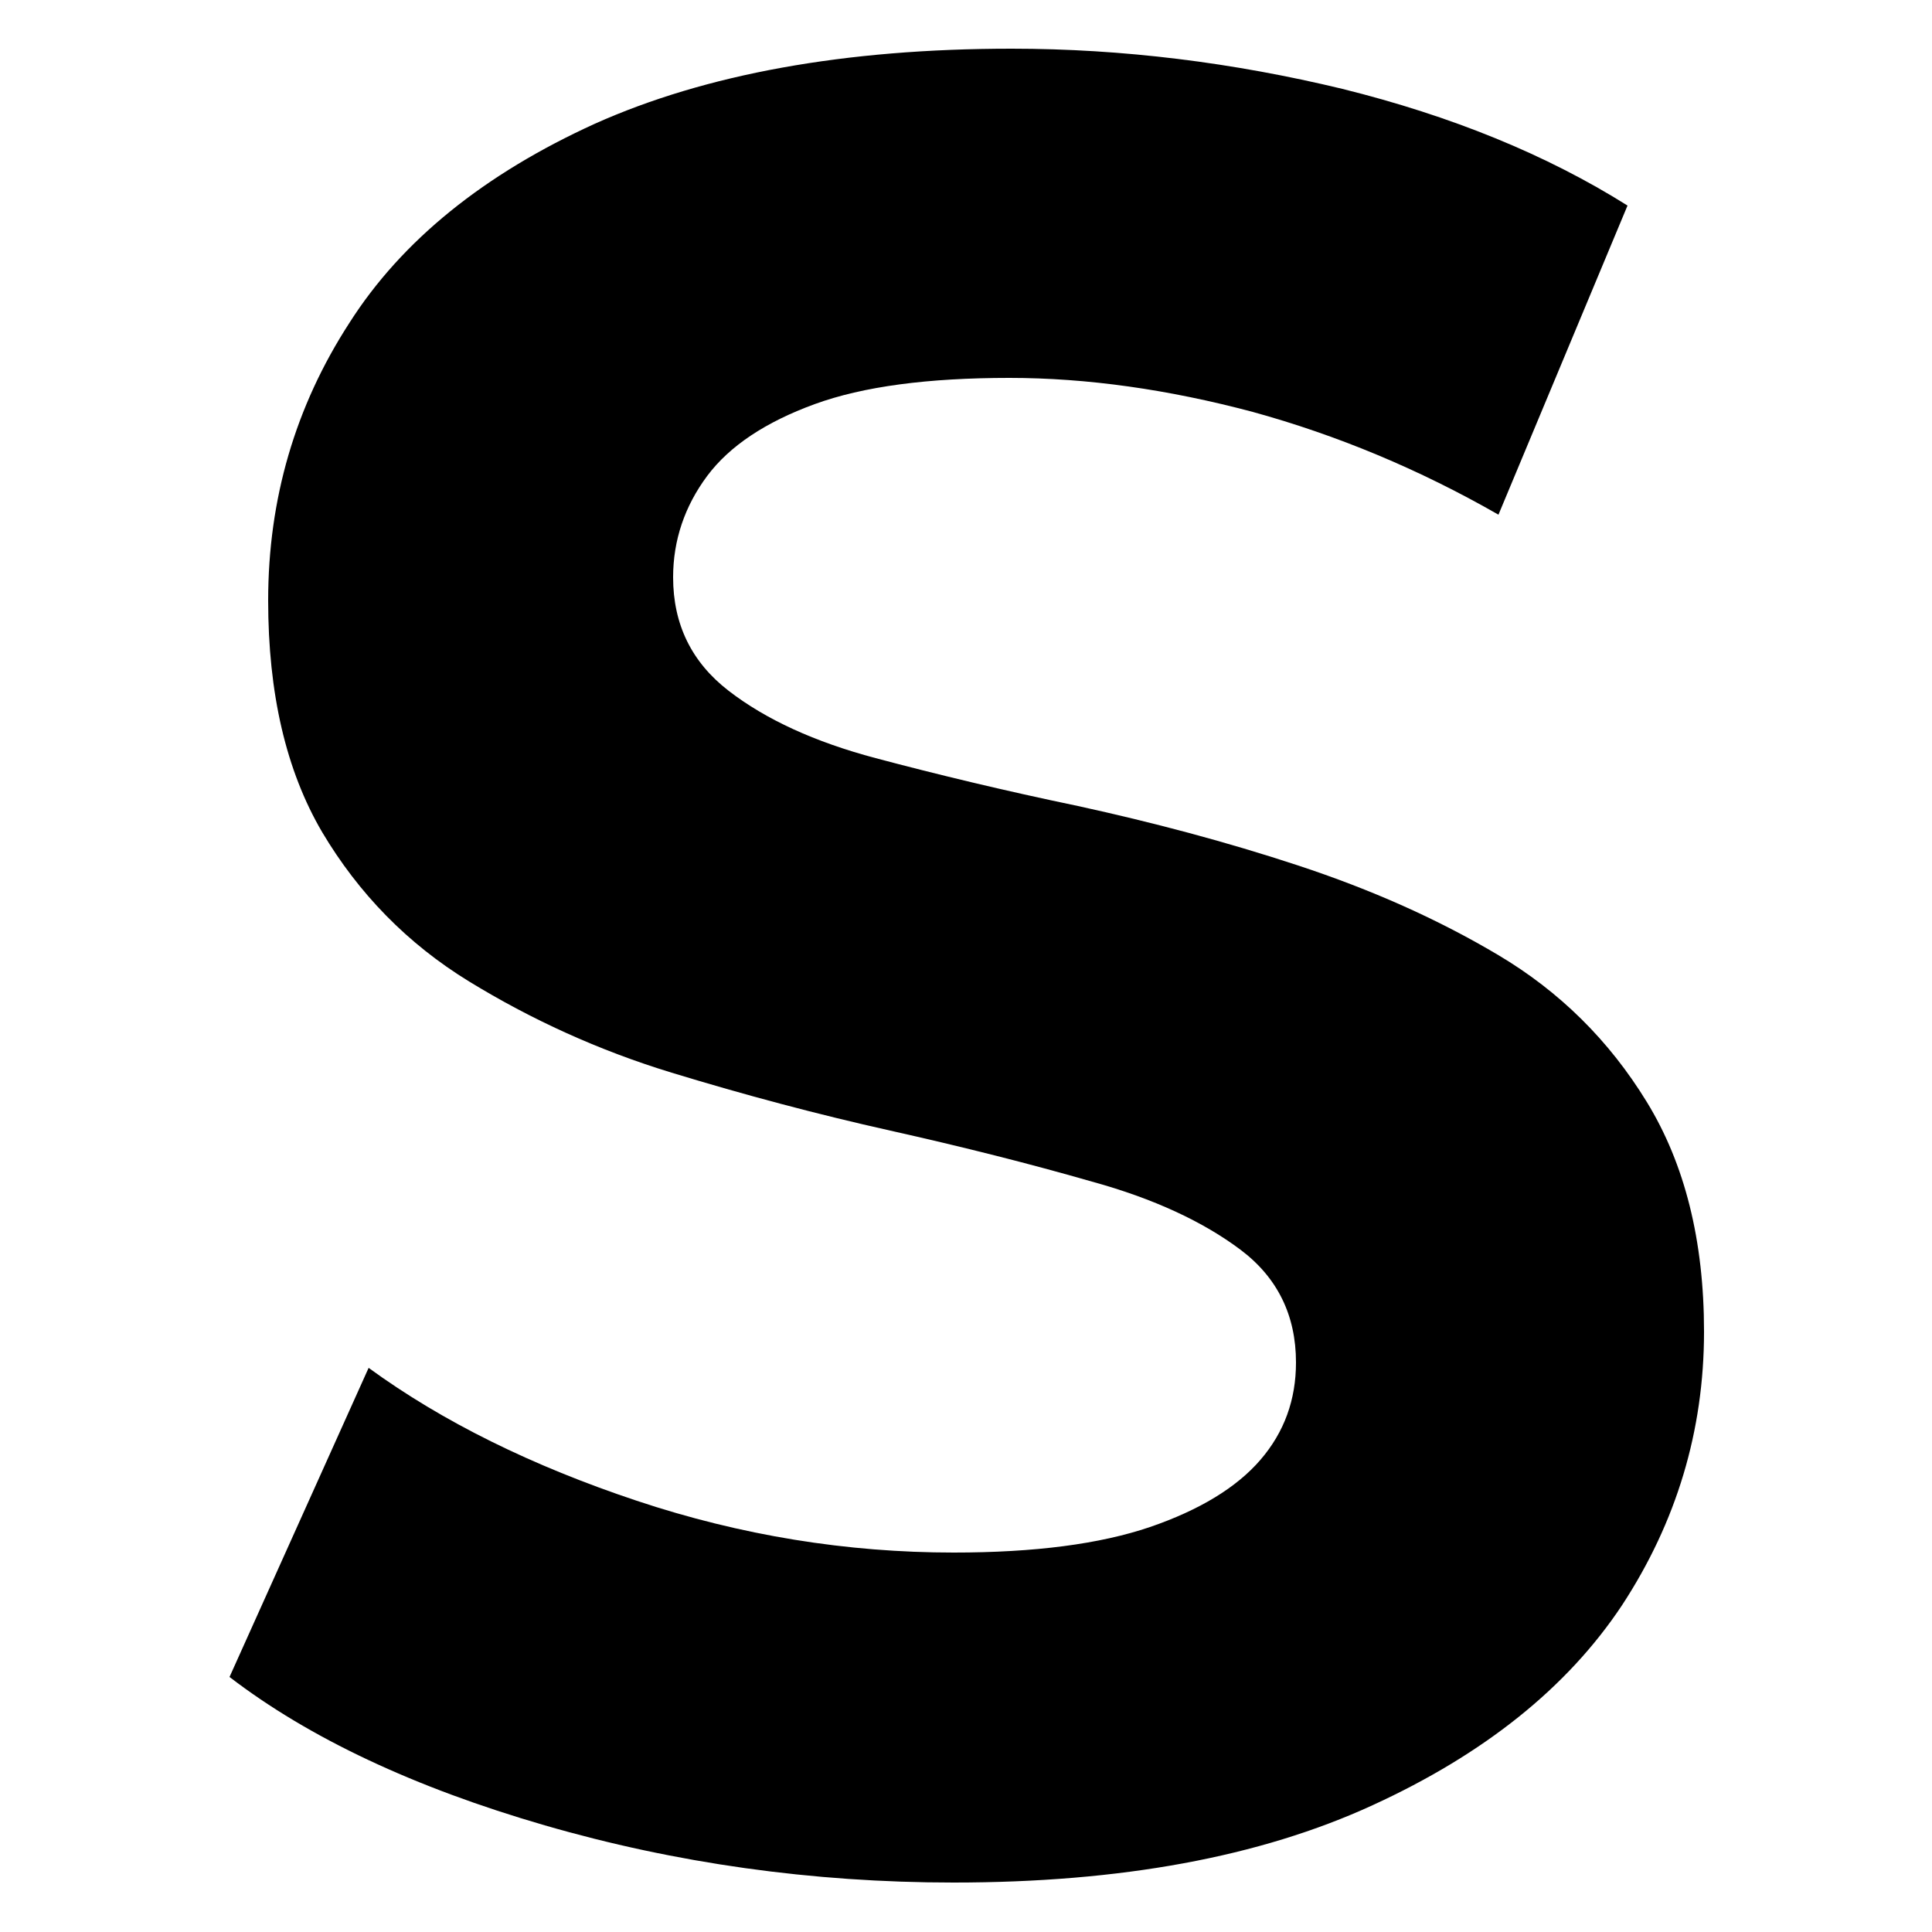
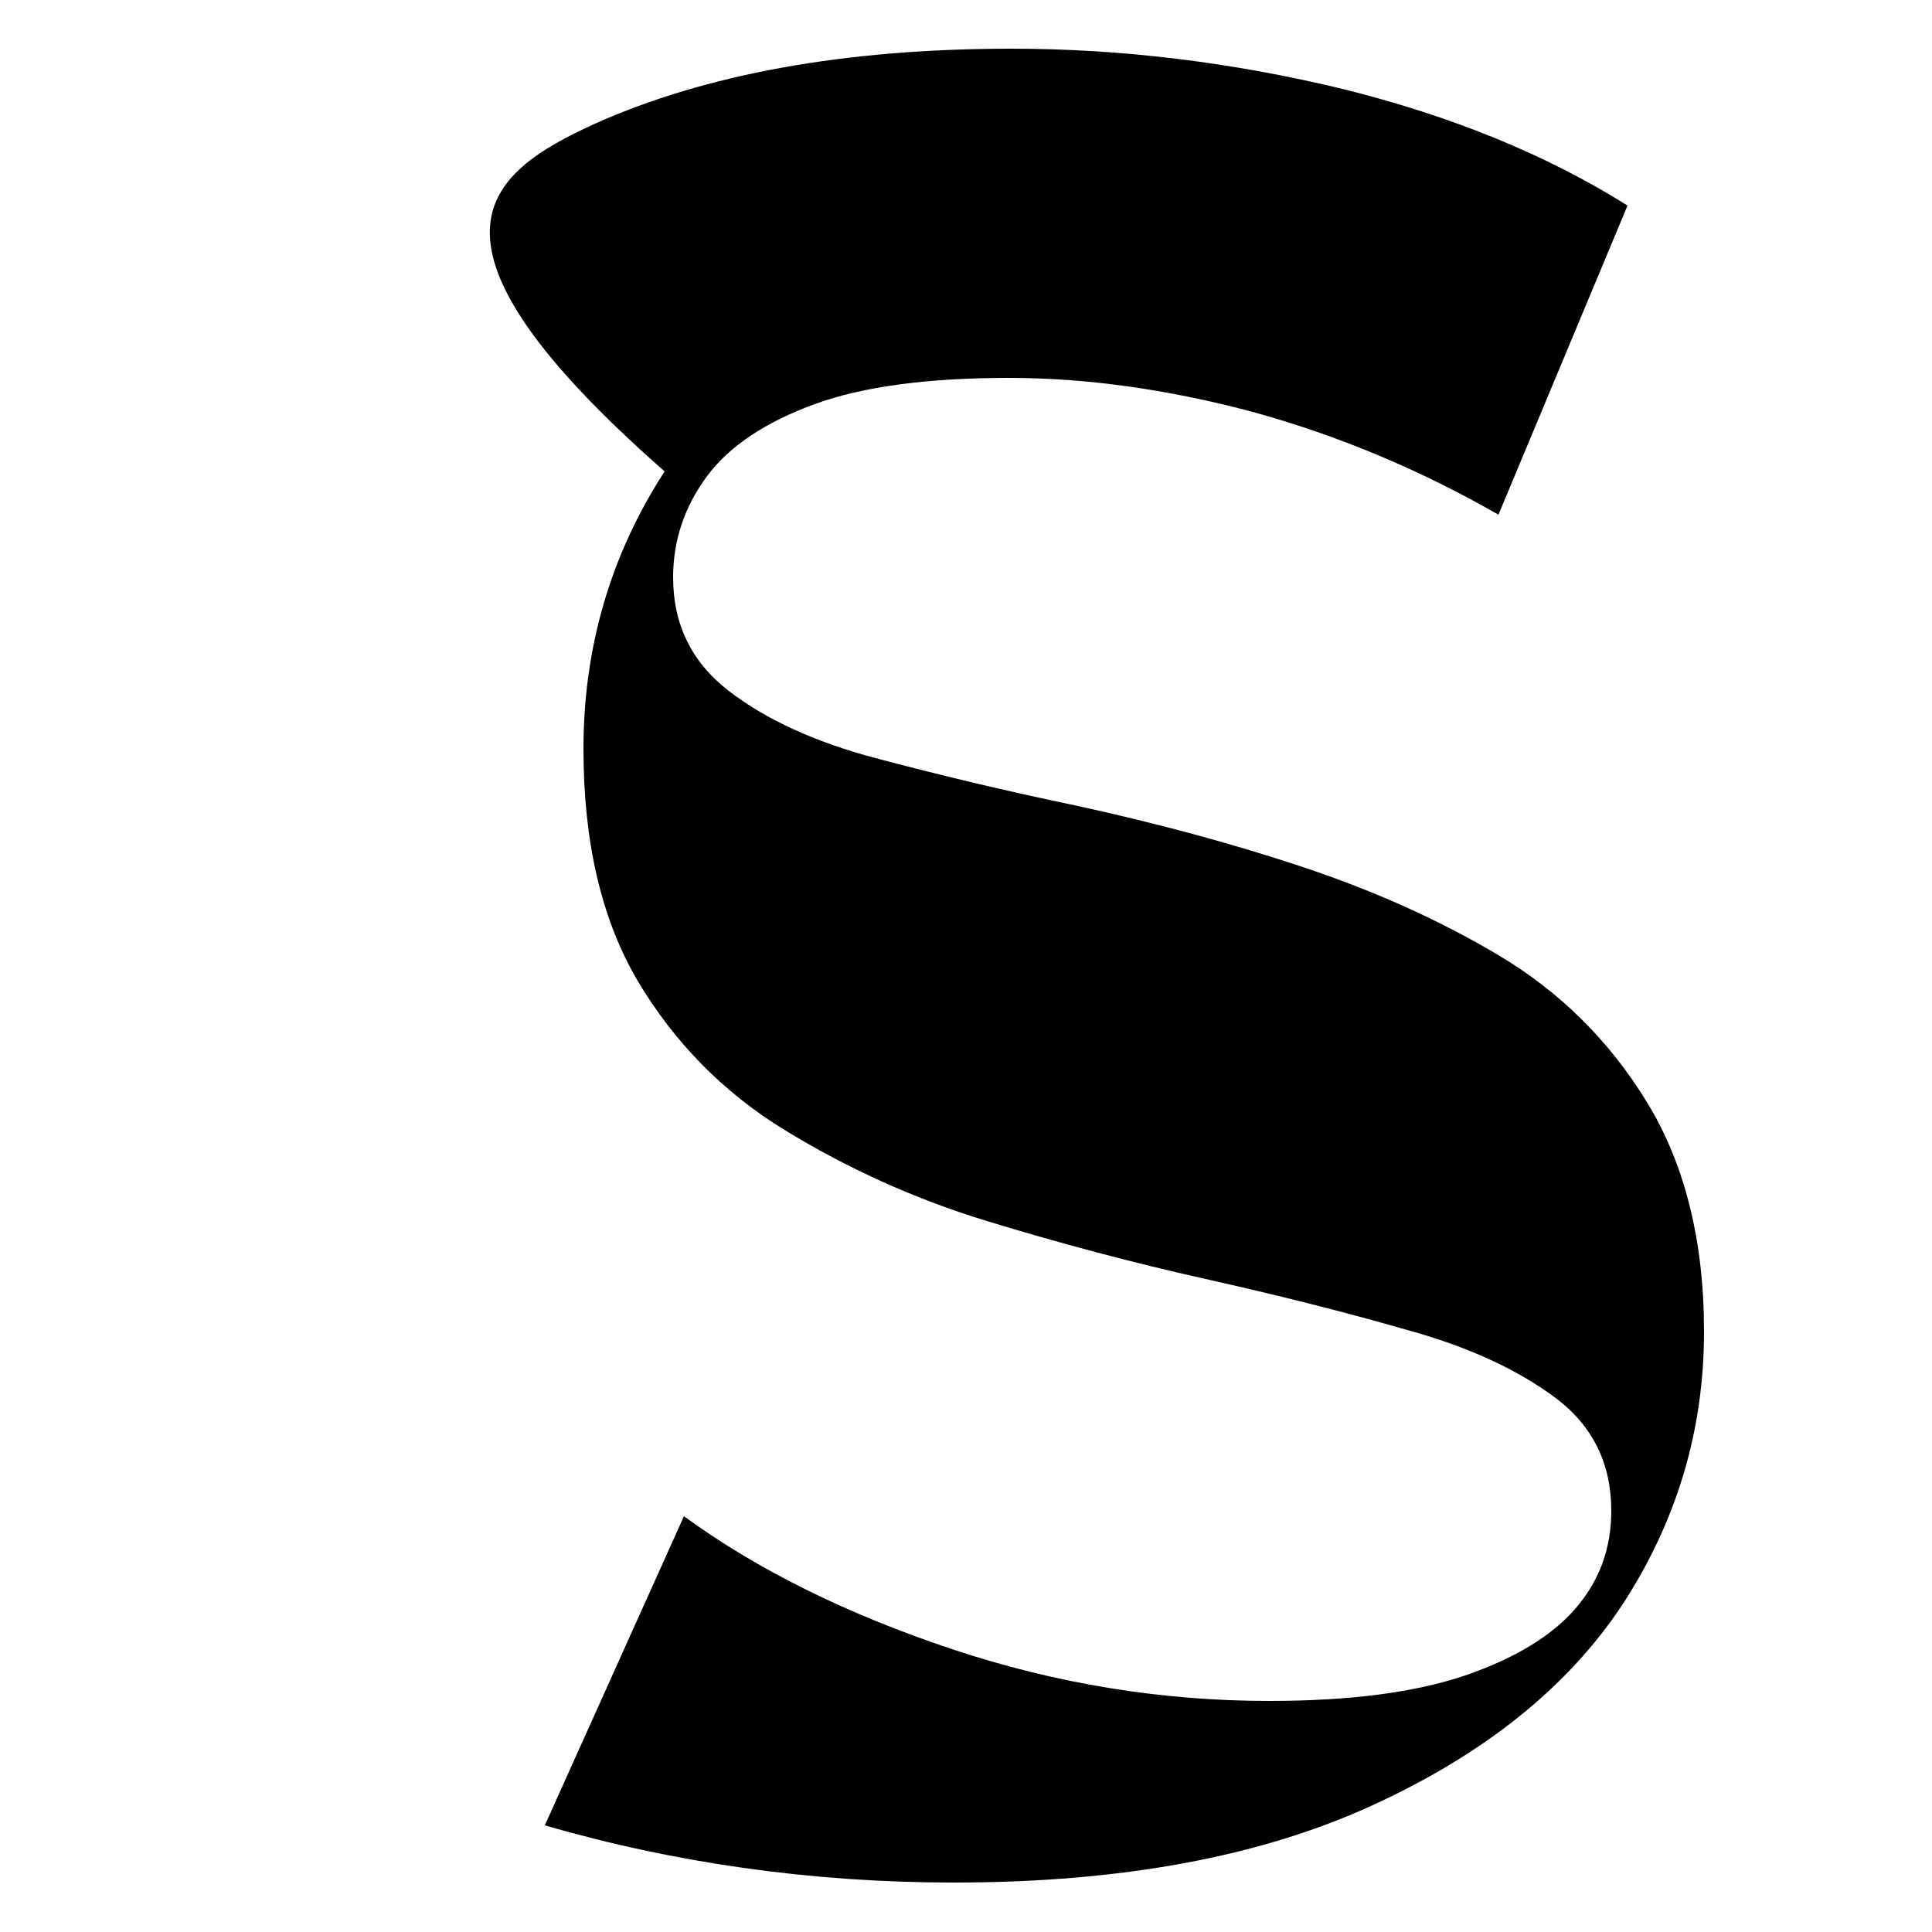
<svg xmlns="http://www.w3.org/2000/svg" version="1.1" id="Layer_1" x="0px" y="0px" viewBox="0 0 250 250" style="enable-background:new 0 0 250 250;" xml:space="preserve">
  <g>
-     <path d="M123.4,243.6c-18.3,0-36-2.5-52.9-7.4c-16.9-4.9-30.5-11.3-40.8-19.2l18-40c9.6,7,21.2,12.7,34.7,17.2   c13.5,4.5,27.2,6.7,41,6.7c10.5,0,18.9-1.1,25.4-3.3c6.4-2.2,11.2-5.1,14.3-8.7c3.1-3.6,4.6-7.8,4.6-12.6c0-6.1-2.4-11-7.2-14.6   c-4.8-3.6-11.2-6.6-19.2-8.8c-8-2.3-16.7-4.5-26.1-6.6c-9.4-2.1-18.8-4.6-28.3-7.5c-9.5-2.9-18.2-6.9-26.2-11.8   c-8-4.9-14.3-11.4-19-19.3c-4.7-8-7-18-7-30c0-13.1,3.5-25.1,10.5-35.9C52,31.1,62.7,22.5,77,16c14.3-6.4,32.3-9.7,53.9-9.7   c14.4,0,28.7,1.8,42.8,5.2c14.1,3.5,26.4,8.5,36.9,15.1l-16.7,40c-10.3-5.9-20.9-10.3-31.8-13.3c-10.9-2.9-21.4-4.4-31.5-4.4   c-10.5,0-18.9,1.1-25.2,3.4c-6.3,2.3-11,5.4-13.9,9.3c-2.9,3.9-4.4,8.3-4.4,13.1c0,6.1,2.4,11,7.2,14.7c4.8,3.7,11.1,6.6,19,8.7   c7.9,2.1,16.6,4.2,26.2,6.2c9.6,2.1,19.1,4.6,28.5,7.7c9.4,3.1,18,6.9,25.9,11.6c7.9,4.7,14.3,11,19.2,19c4.9,8,7.4,17.9,7.4,29.7   c0,12.9-3.6,24.7-10.6,35.4c-7.1,10.7-17.9,19.3-32.3,25.9C163,240.3,145,243.6,123.4,243.6z" />
+     <path d="M123.4,243.6c-18.3,0-36-2.5-52.9-7.4l18-40c9.6,7,21.2,12.7,34.7,17.2   c13.5,4.5,27.2,6.7,41,6.7c10.5,0,18.9-1.1,25.4-3.3c6.4-2.2,11.2-5.1,14.3-8.7c3.1-3.6,4.6-7.8,4.6-12.6c0-6.1-2.4-11-7.2-14.6   c-4.8-3.6-11.2-6.6-19.2-8.8c-8-2.3-16.7-4.5-26.1-6.6c-9.4-2.1-18.8-4.6-28.3-7.5c-9.5-2.9-18.2-6.9-26.2-11.8   c-8-4.9-14.3-11.4-19-19.3c-4.7-8-7-18-7-30c0-13.1,3.5-25.1,10.5-35.9C52,31.1,62.7,22.5,77,16c14.3-6.4,32.3-9.7,53.9-9.7   c14.4,0,28.7,1.8,42.8,5.2c14.1,3.5,26.4,8.5,36.9,15.1l-16.7,40c-10.3-5.9-20.9-10.3-31.8-13.3c-10.9-2.9-21.4-4.4-31.5-4.4   c-10.5,0-18.9,1.1-25.2,3.4c-6.3,2.3-11,5.4-13.9,9.3c-2.9,3.9-4.4,8.3-4.4,13.1c0,6.1,2.4,11,7.2,14.7c4.8,3.7,11.1,6.6,19,8.7   c7.9,2.1,16.6,4.2,26.2,6.2c9.6,2.1,19.1,4.6,28.5,7.7c9.4,3.1,18,6.9,25.9,11.6c7.9,4.7,14.3,11,19.2,19c4.9,8,7.4,17.9,7.4,29.7   c0,12.9-3.6,24.7-10.6,35.4c-7.1,10.7-17.9,19.3-32.3,25.9C163,240.3,145,243.6,123.4,243.6z" />
  </g>
</svg>